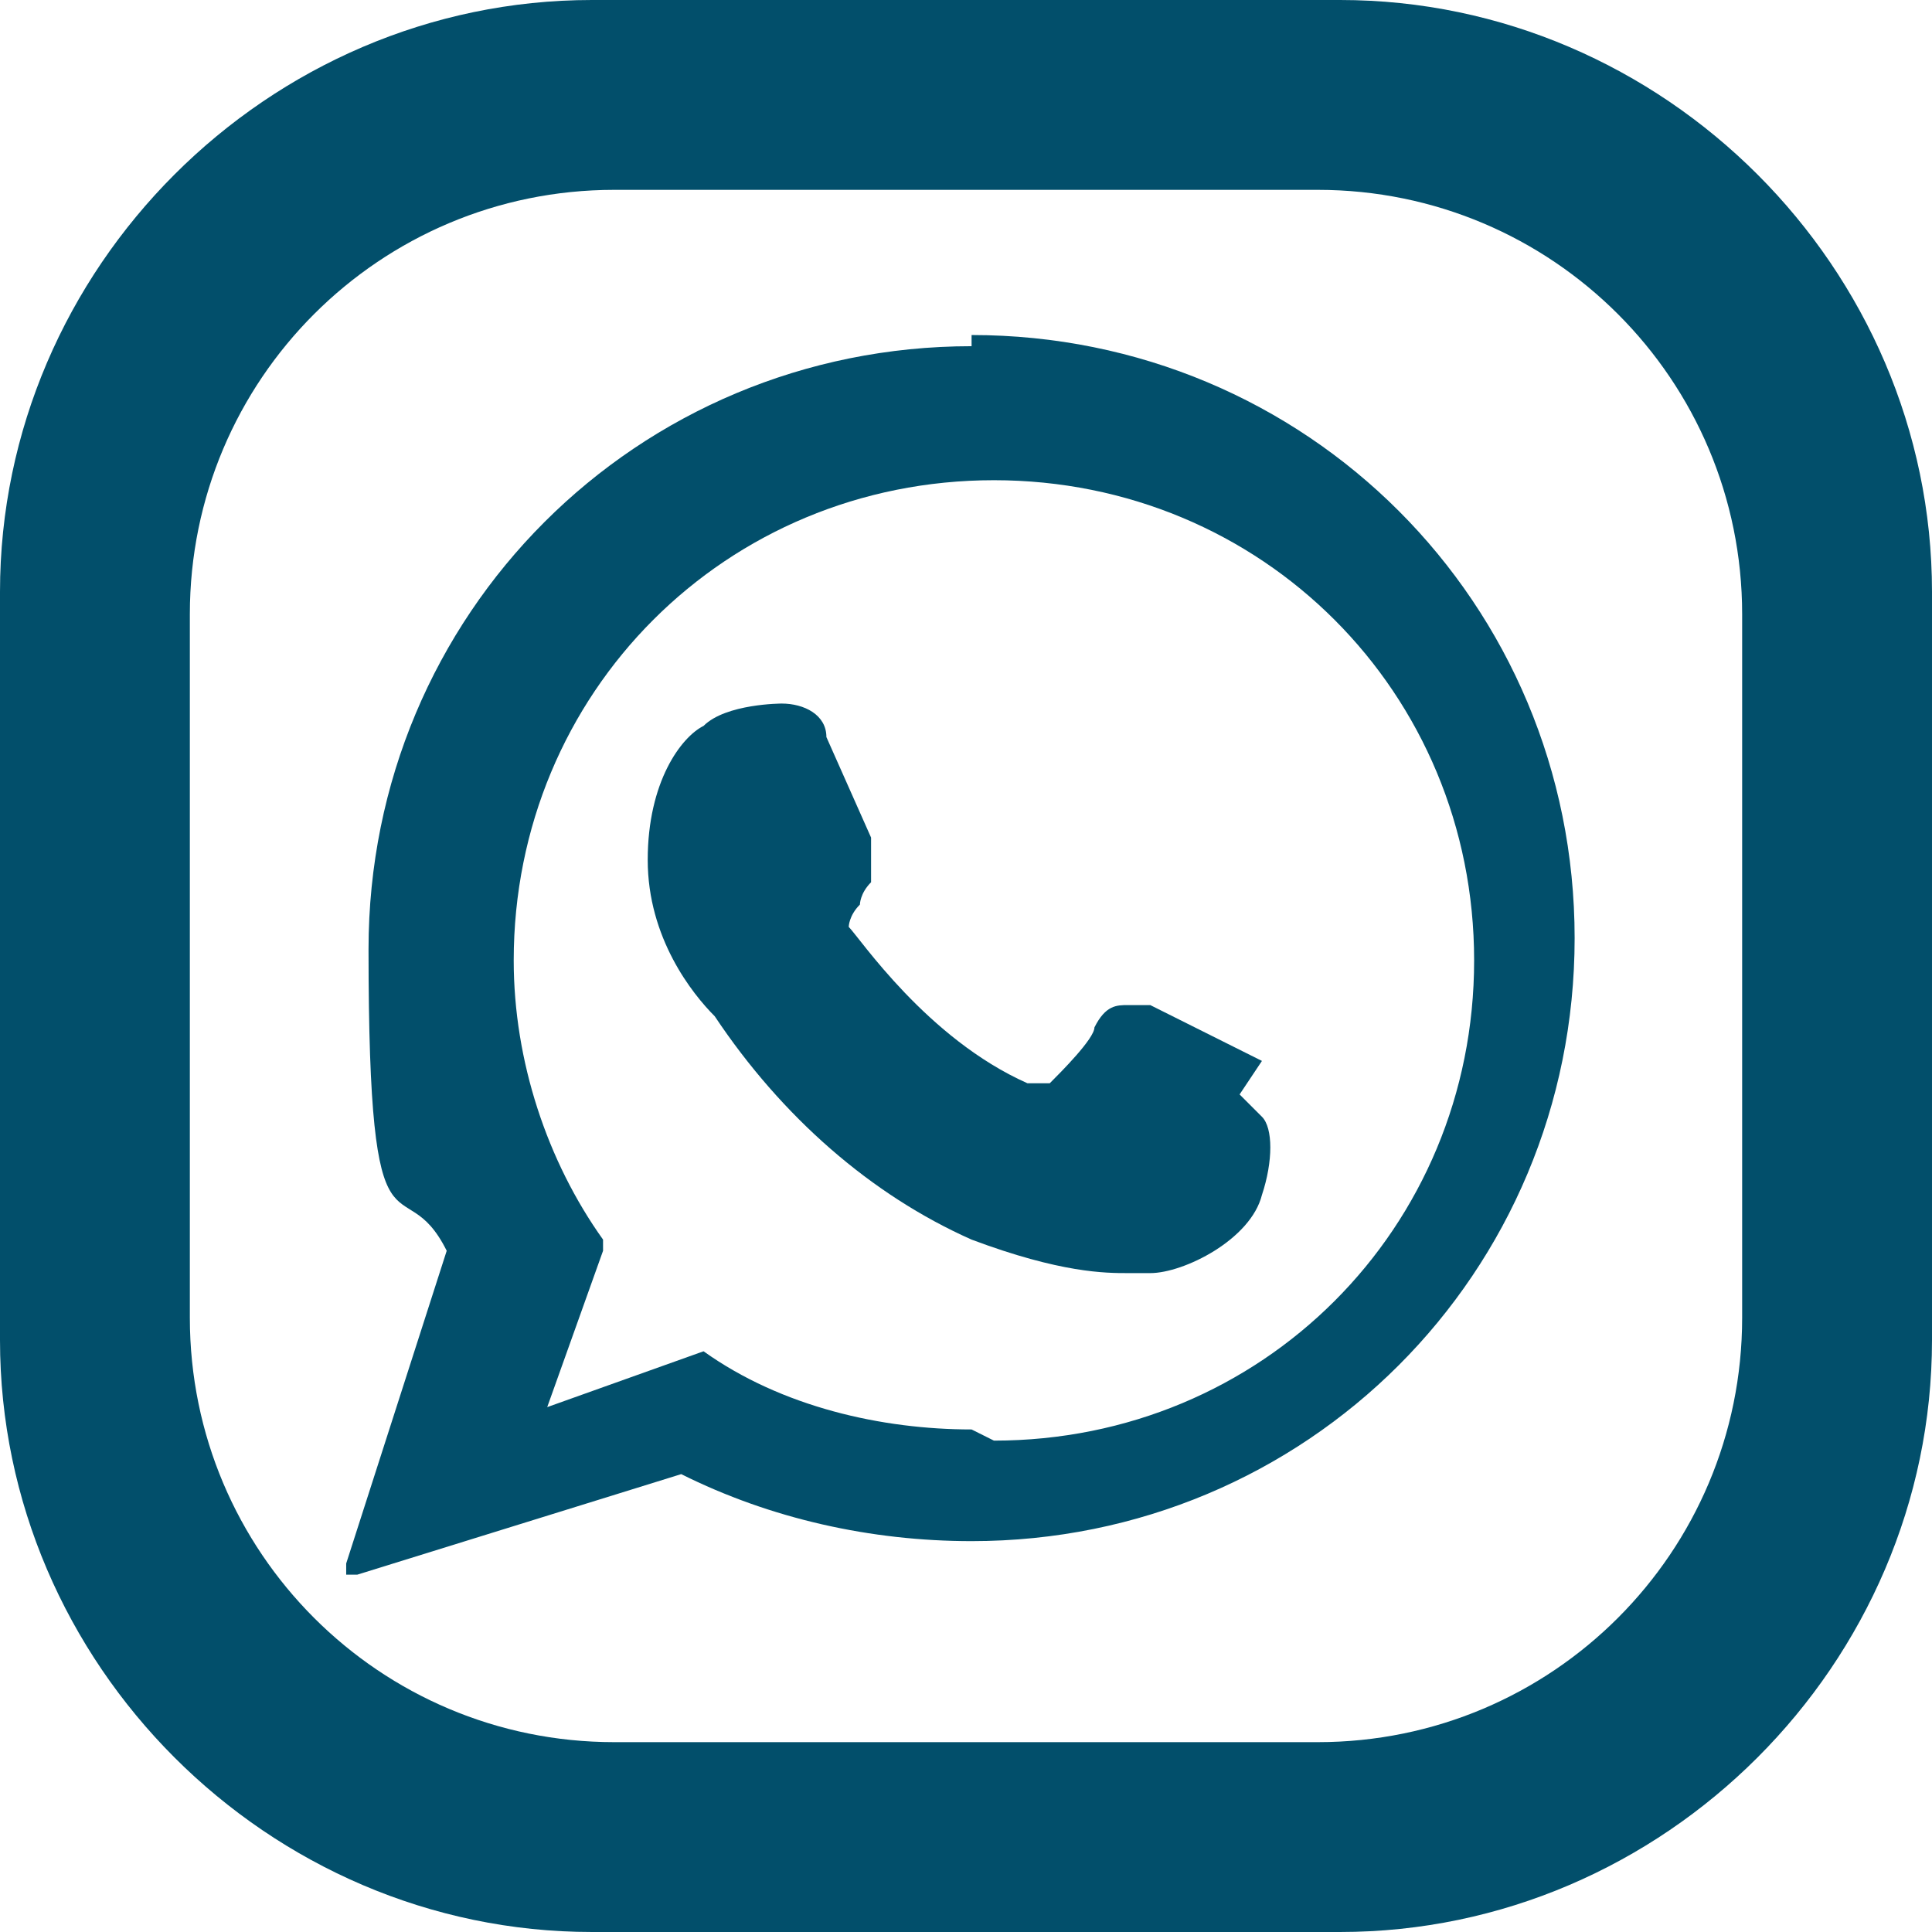
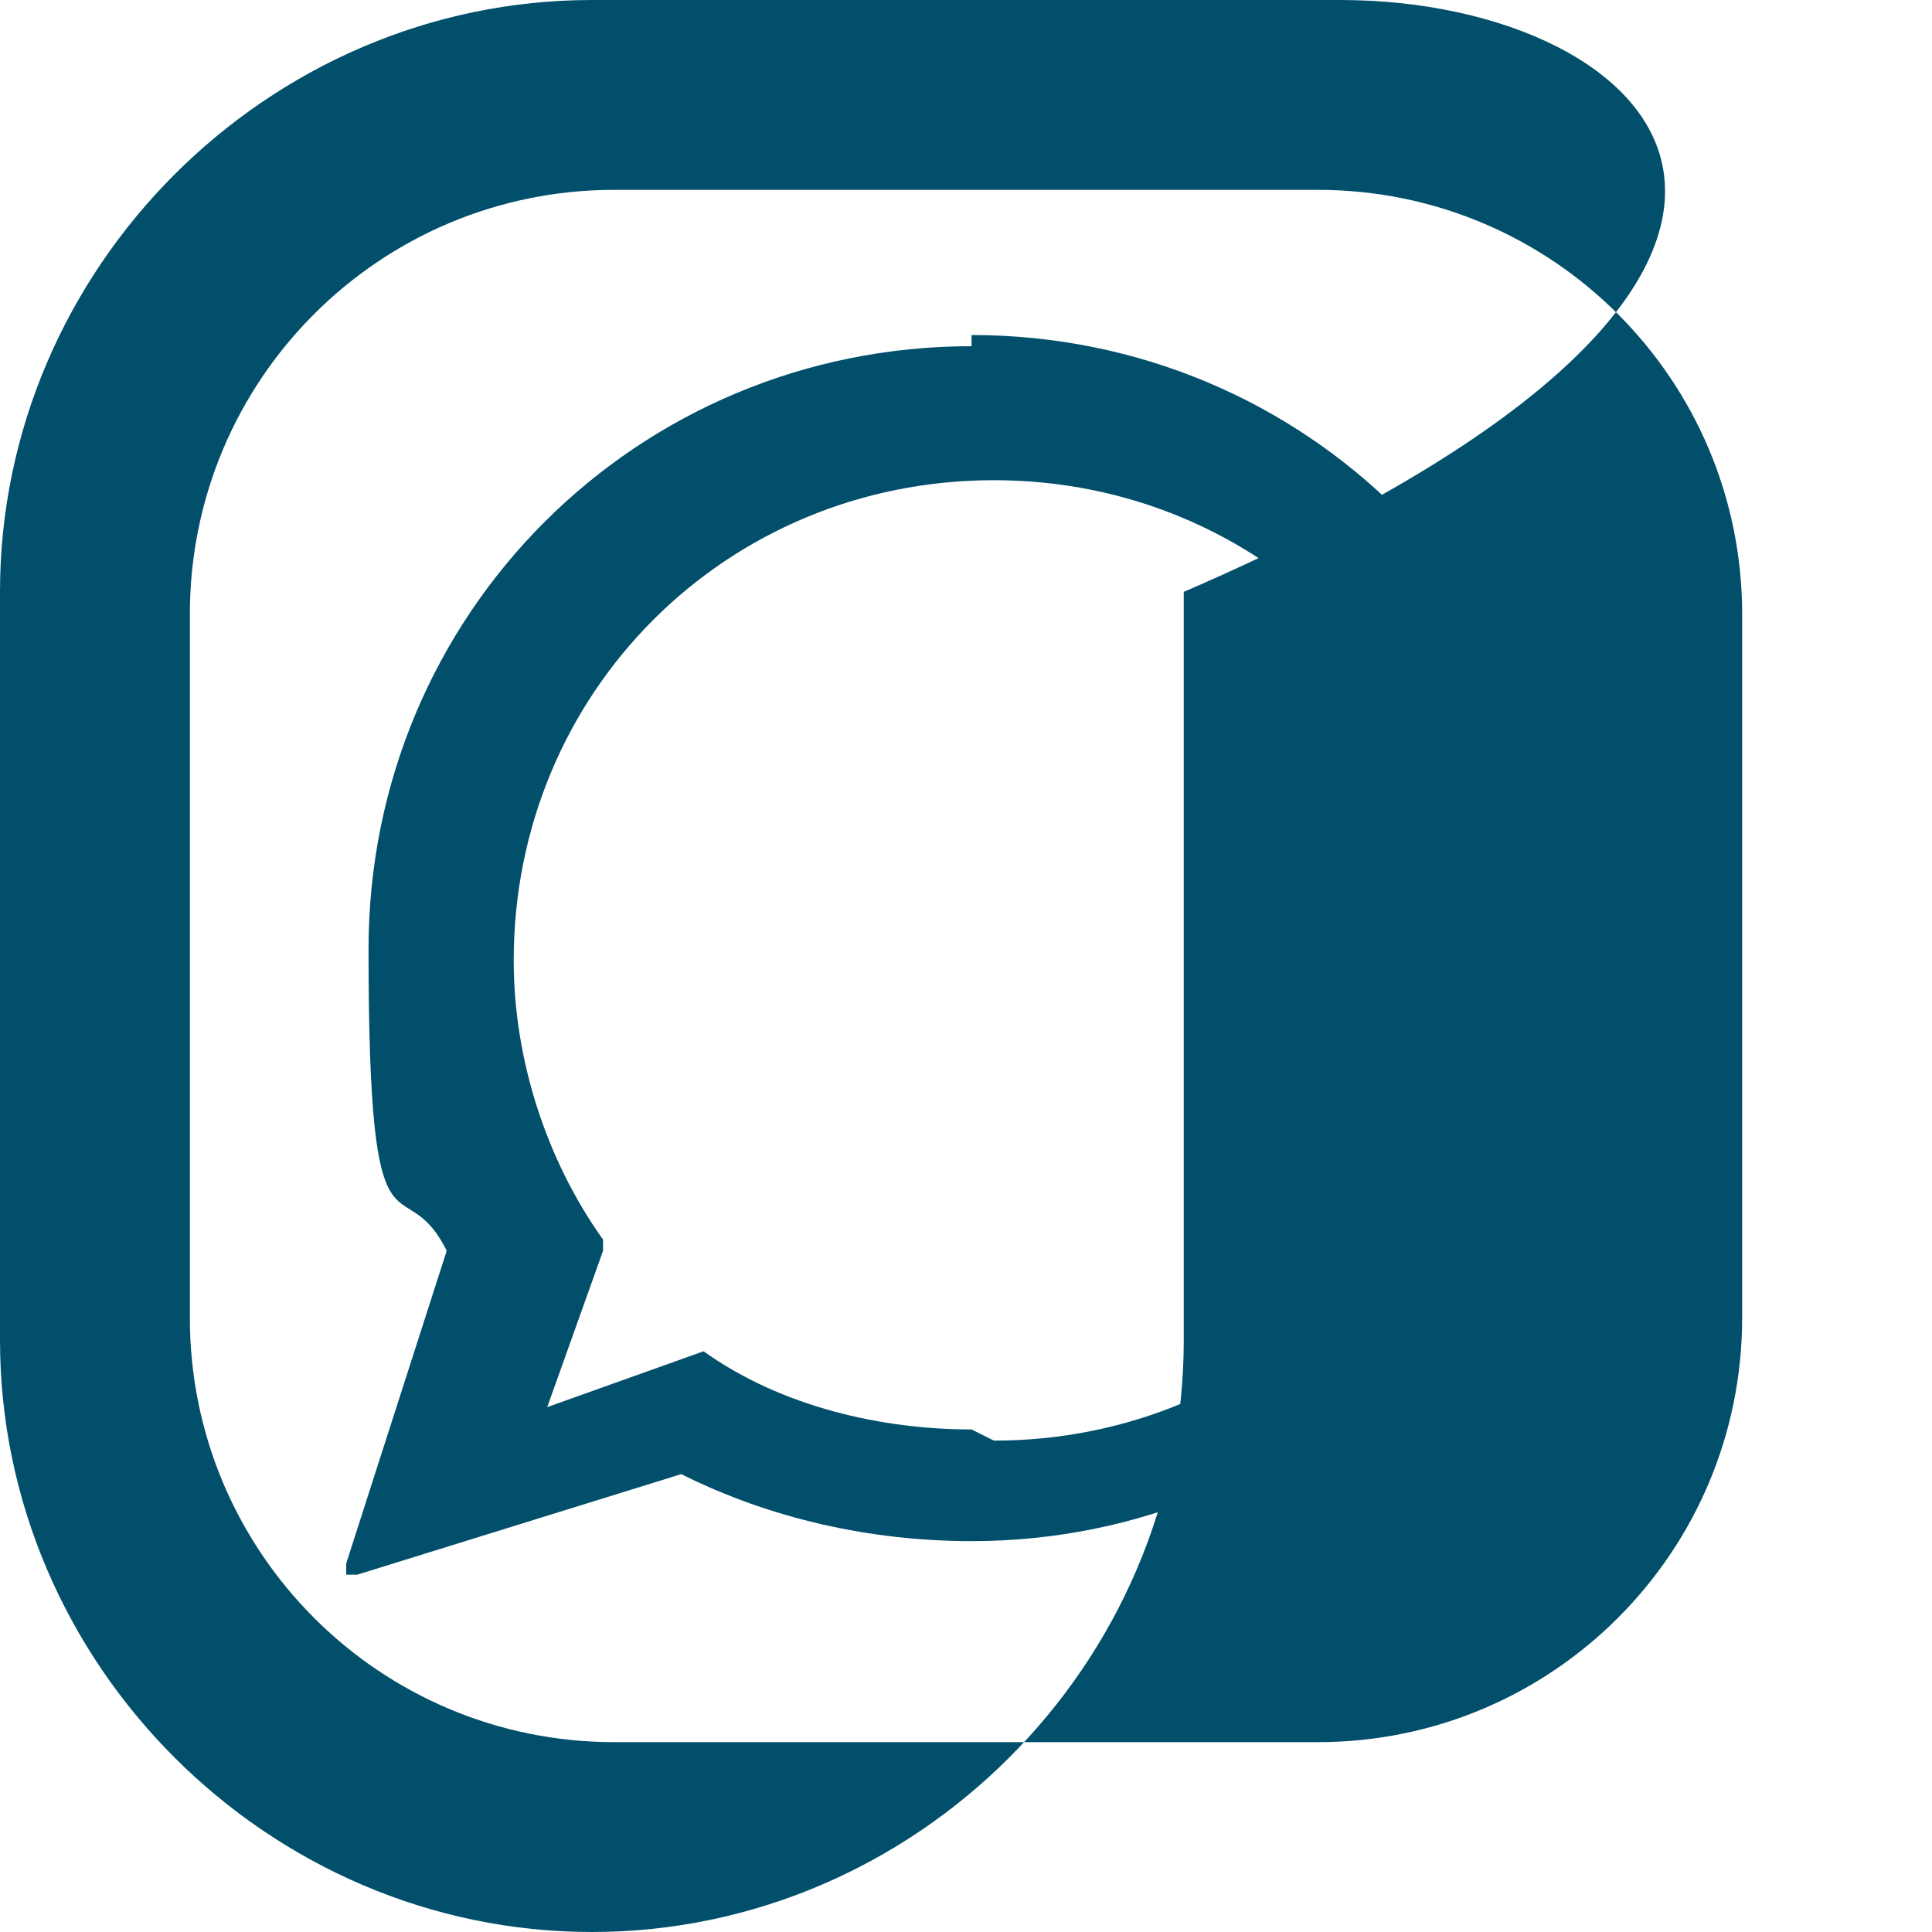
<svg xmlns="http://www.w3.org/2000/svg" id="Layer_1" version="1.1" viewBox="0 0 17.3 17.3">
  <defs>
    <style>
      .st0 {
        fill-rule: evenodd;
      }

      .st0, .st1 {
        fill: #024f6b;
      }
    </style>
  </defs>
-   <path class="st0" d="M12,0h-6.7C2.4,0,0,2.4,0,5.3v6.7c0,2.9,2.4,5.3,5.3,5.3h6.7c2.9,0,5.3-2.4,5.3-5.3v-6.7C17.3,2.4,14.9,0,12,0ZM15.6,11.8c0,2.1-1.7,3.8-3.8,3.8h-6.3c-2.1,0-3.8-1.7-3.8-3.8v-6.3c0-2.1,1.7-3.8,3.8-3.8h6.3c2.1,0,3.8,1.7,3.8,3.8v6.3Z" />
+   <path class="st0" d="M12,0h-6.7C2.4,0,0,2.4,0,5.3v6.7c0,2.9,2.4,5.3,5.3,5.3c2.9,0,5.3-2.4,5.3-5.3v-6.7C17.3,2.4,14.9,0,12,0ZM15.6,11.8c0,2.1-1.7,3.8-3.8,3.8h-6.3c-2.1,0-3.8-1.7-3.8-3.8v-6.3c0-2.1,1.7-3.8,3.8-3.8h6.3c2.1,0,3.8,1.7,3.8,3.8v6.3Z" />
  <g>
-     <path class="st1" d="M11.3,9.5s-.8-.4-1-.5c0,0-.1,0-.2,0-.1,0-.2,0-.3.2,0,.1-.3.4-.4.5,0,0,0,0,0,0s-.1,0-.2,0c-.9-.4-1.5-1.3-1.6-1.4,0,0,0,0,0,0,0,0,0,0,0,0,0,0,0-.1.1-.2,0,0,0,0,0,0,0,0,0-.1.1-.2h0c0-.2,0-.3,0-.4,0,0-.4-.9-.4-.9,0-.2-.2-.3-.4-.3s0,0,0,0c0,0-.5,0-.7.2-.2.1-.5.5-.5,1.2s.4,1.2.6,1.4c0,0,0,0,0,0,.6.9,1.4,1.6,2.3,2,.8.3,1.2.3,1.4.3h0c0,0,.2,0,.2,0h0c.3,0,.9-.3,1-.7.1-.3.1-.6,0-.7,0,0-.1-.1-.2-.2Z" />
    <path class="st1" d="M8.7,3.1c-3,0-5.4,2.4-5.4,5.4s.3,1.9.7,2.7l-.9,2.8c0,0,0,.1,0,.1,0,0,0,0,.1,0s0,0,0,0l2.9-.9c.8.4,1.7.6,2.6.6,3,0,5.4-2.4,5.4-5.4s-2.4-5.4-5.4-5.4ZM8.7,12.8c-.8,0-1.7-.2-2.4-.7,0,0,0,0,0,0s0,0,0,0l-1.4.5.5-1.4s0,0,0-.1c-.5-.7-.8-1.6-.8-2.5,0-2.4,1.9-4.3,4.3-4.3s4.3,1.9,4.3,4.3c0,2.4-1.9,4.3-4.3,4.3Z" />
  </g>
</svg>